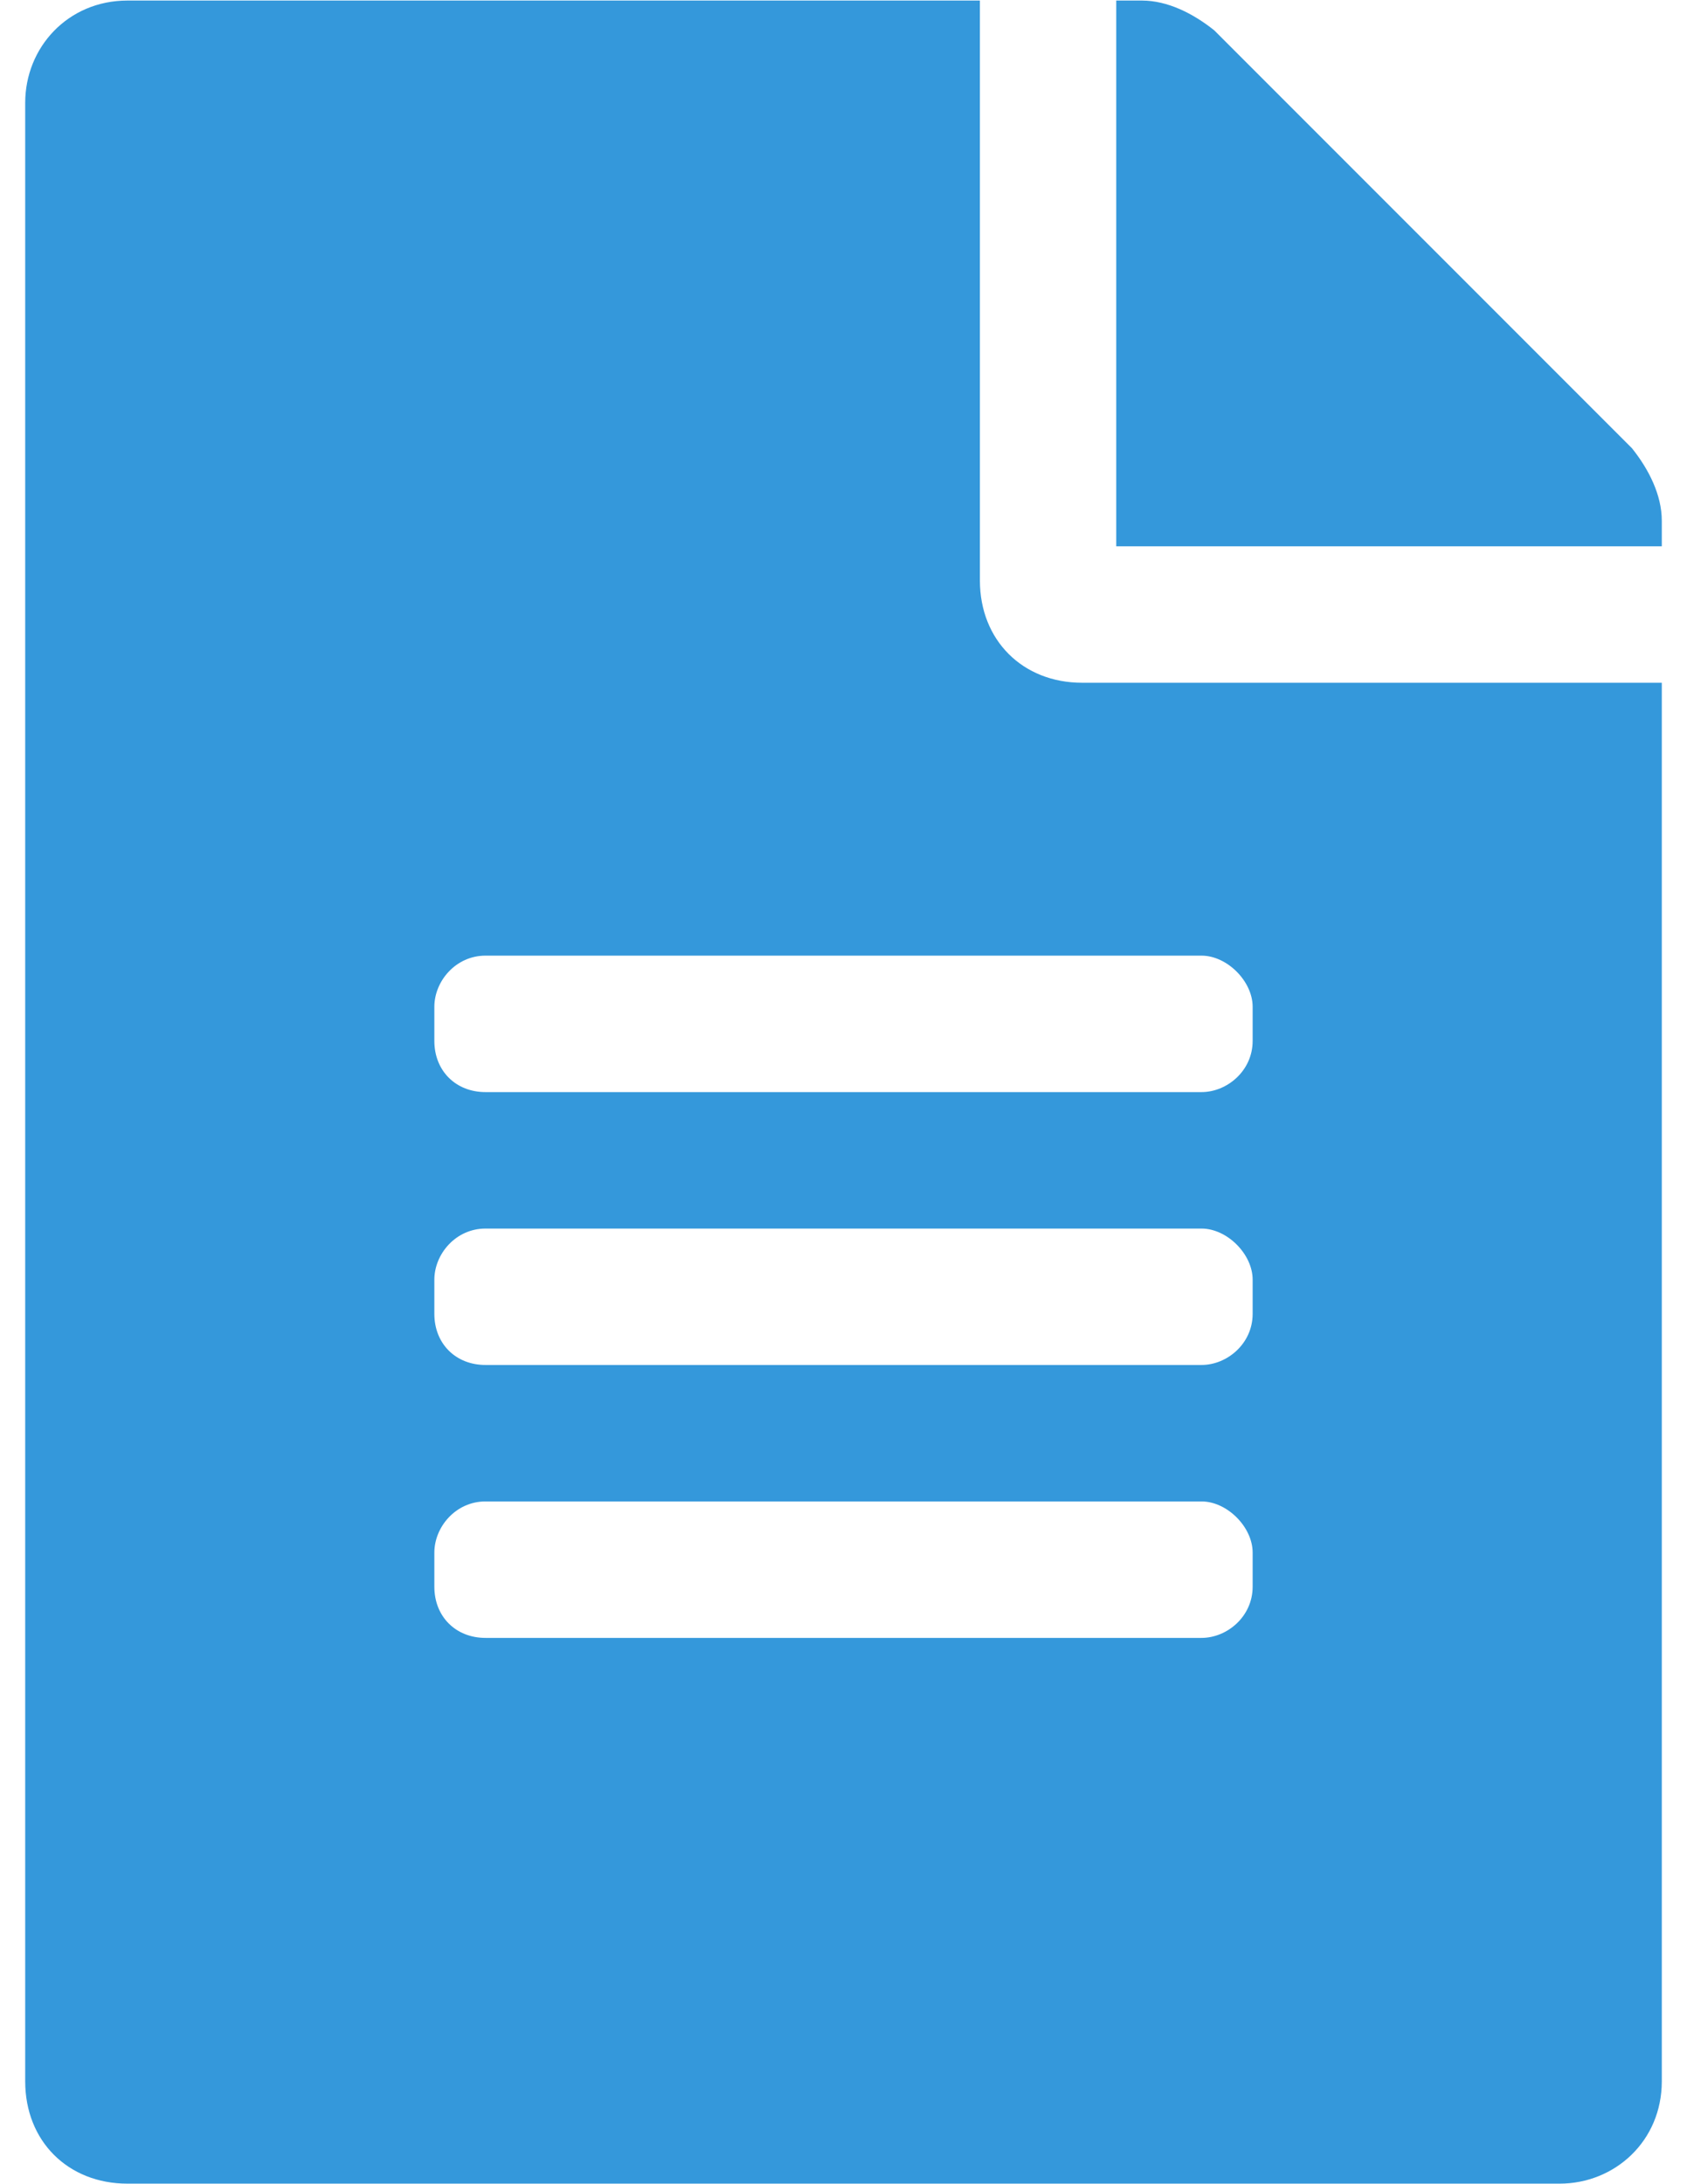
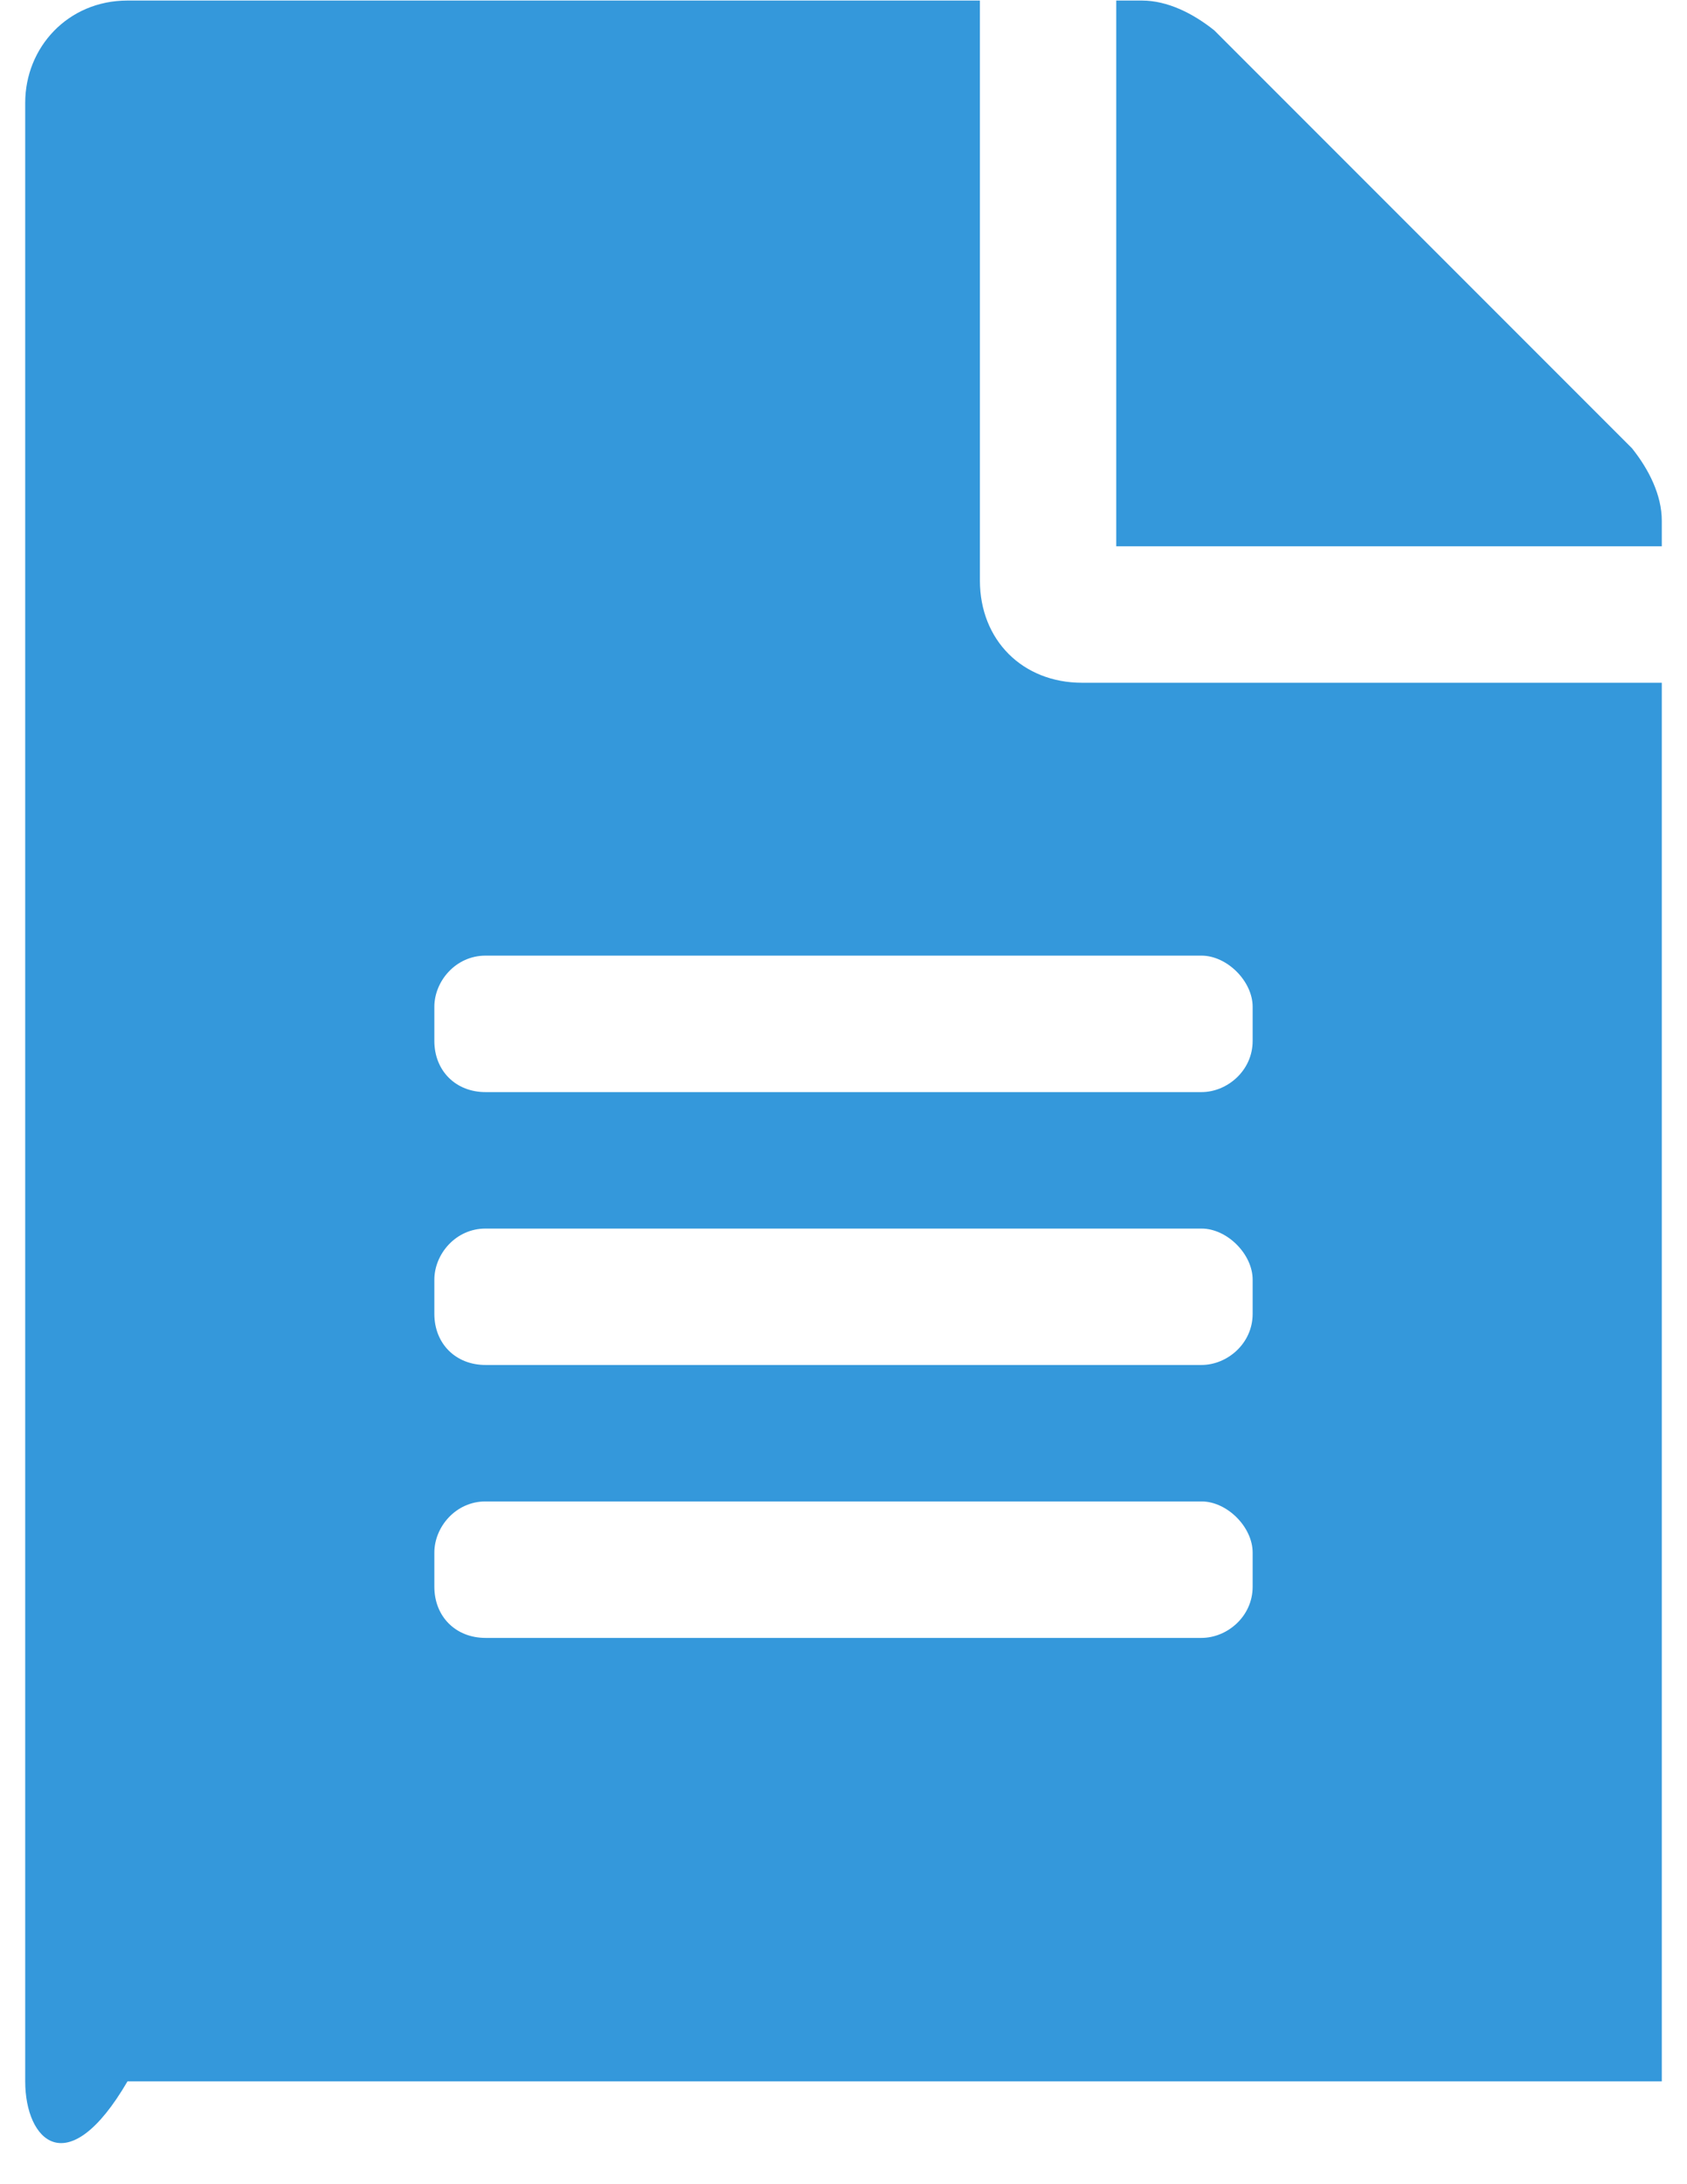
<svg xmlns="http://www.w3.org/2000/svg" width="34" height="44" viewBox="0 0 34 44" fill="none">
-   <path d="M19.749 11.693C19.749 12.895 20.608 13.754 21.81 13.754H33.492V41.928C33.492 43.13 32.547 43.989 31.43 43.989H2.57C1.367 43.989 0.508 43.13 0.508 41.928V2.072C0.508 0.956 1.367 0.011 2.57 0.011H19.749V11.693ZM25.246 31.964V31.277C25.246 30.761 24.731 30.246 24.215 30.246H9.785C9.184 30.246 8.754 30.761 8.754 31.277V31.964C8.754 32.565 9.184 32.995 9.785 32.995H24.215C24.731 32.995 25.246 32.565 25.246 31.964ZM25.246 26.467V25.779C25.246 25.264 24.731 24.749 24.215 24.749H9.785C9.184 24.749 8.754 25.264 8.754 25.779V26.467C8.754 27.068 9.184 27.497 9.785 27.497H24.215C24.731 27.497 25.246 27.068 25.246 26.467ZM25.246 20.282C25.246 19.767 24.731 19.251 24.215 19.251H9.785C9.184 19.251 8.754 19.767 8.754 20.282V20.969C8.754 21.57 9.184 22 9.785 22H24.215C24.731 22 25.246 21.57 25.246 20.969V20.282ZM33.492 10.49V11.005H22.497V0.011H23.013C23.528 0.011 24.043 0.268 24.473 0.612L32.891 9.03C33.234 9.459 33.492 9.975 33.492 10.49Z" fill="#3498DB" />
+   <path d="M19.749 11.693C19.749 12.895 20.608 13.754 21.81 13.754H33.492V41.928H2.57C1.367 43.989 0.508 43.13 0.508 41.928V2.072C0.508 0.956 1.367 0.011 2.57 0.011H19.749V11.693ZM25.246 31.964V31.277C25.246 30.761 24.731 30.246 24.215 30.246H9.785C9.184 30.246 8.754 30.761 8.754 31.277V31.964C8.754 32.565 9.184 32.995 9.785 32.995H24.215C24.731 32.995 25.246 32.565 25.246 31.964ZM25.246 26.467V25.779C25.246 25.264 24.731 24.749 24.215 24.749H9.785C9.184 24.749 8.754 25.264 8.754 25.779V26.467C8.754 27.068 9.184 27.497 9.785 27.497H24.215C24.731 27.497 25.246 27.068 25.246 26.467ZM25.246 20.282C25.246 19.767 24.731 19.251 24.215 19.251H9.785C9.184 19.251 8.754 19.767 8.754 20.282V20.969C8.754 21.57 9.184 22 9.785 22H24.215C24.731 22 25.246 21.57 25.246 20.969V20.282ZM33.492 10.49V11.005H22.497V0.011H23.013C23.528 0.011 24.043 0.268 24.473 0.612L32.891 9.03C33.234 9.459 33.492 9.975 33.492 10.49Z" fill="#3498DB" />
</svg>